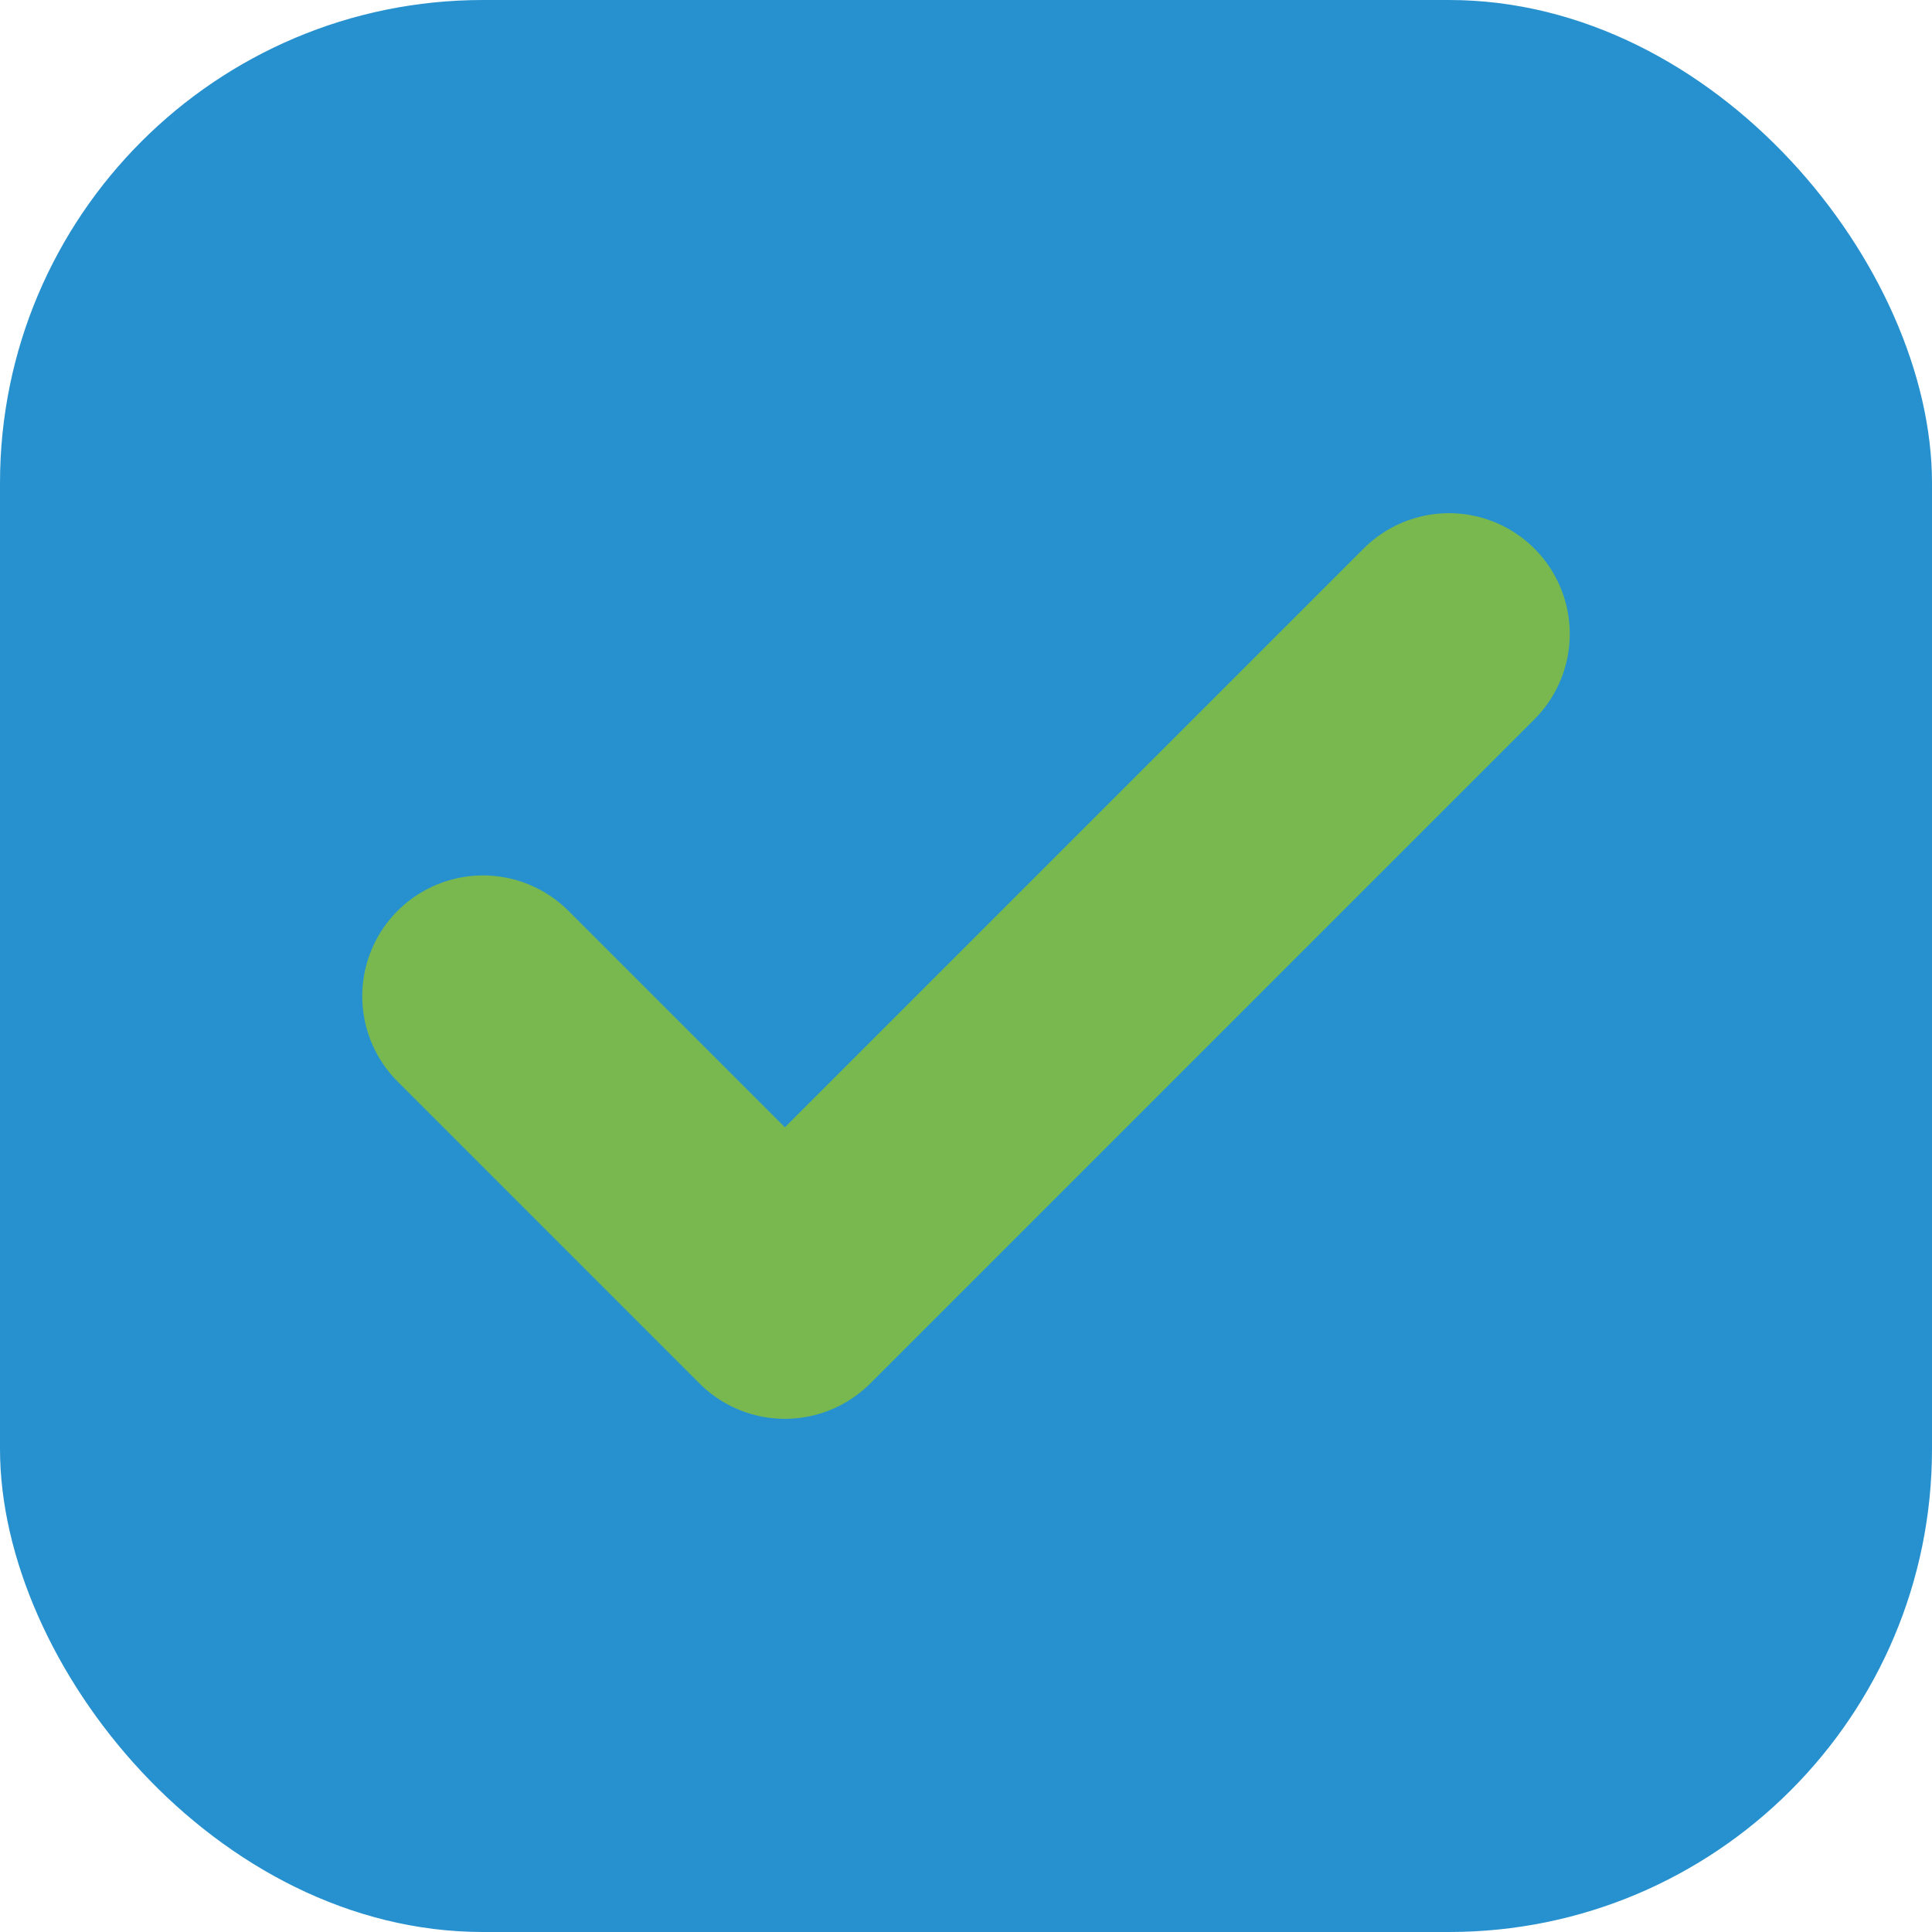
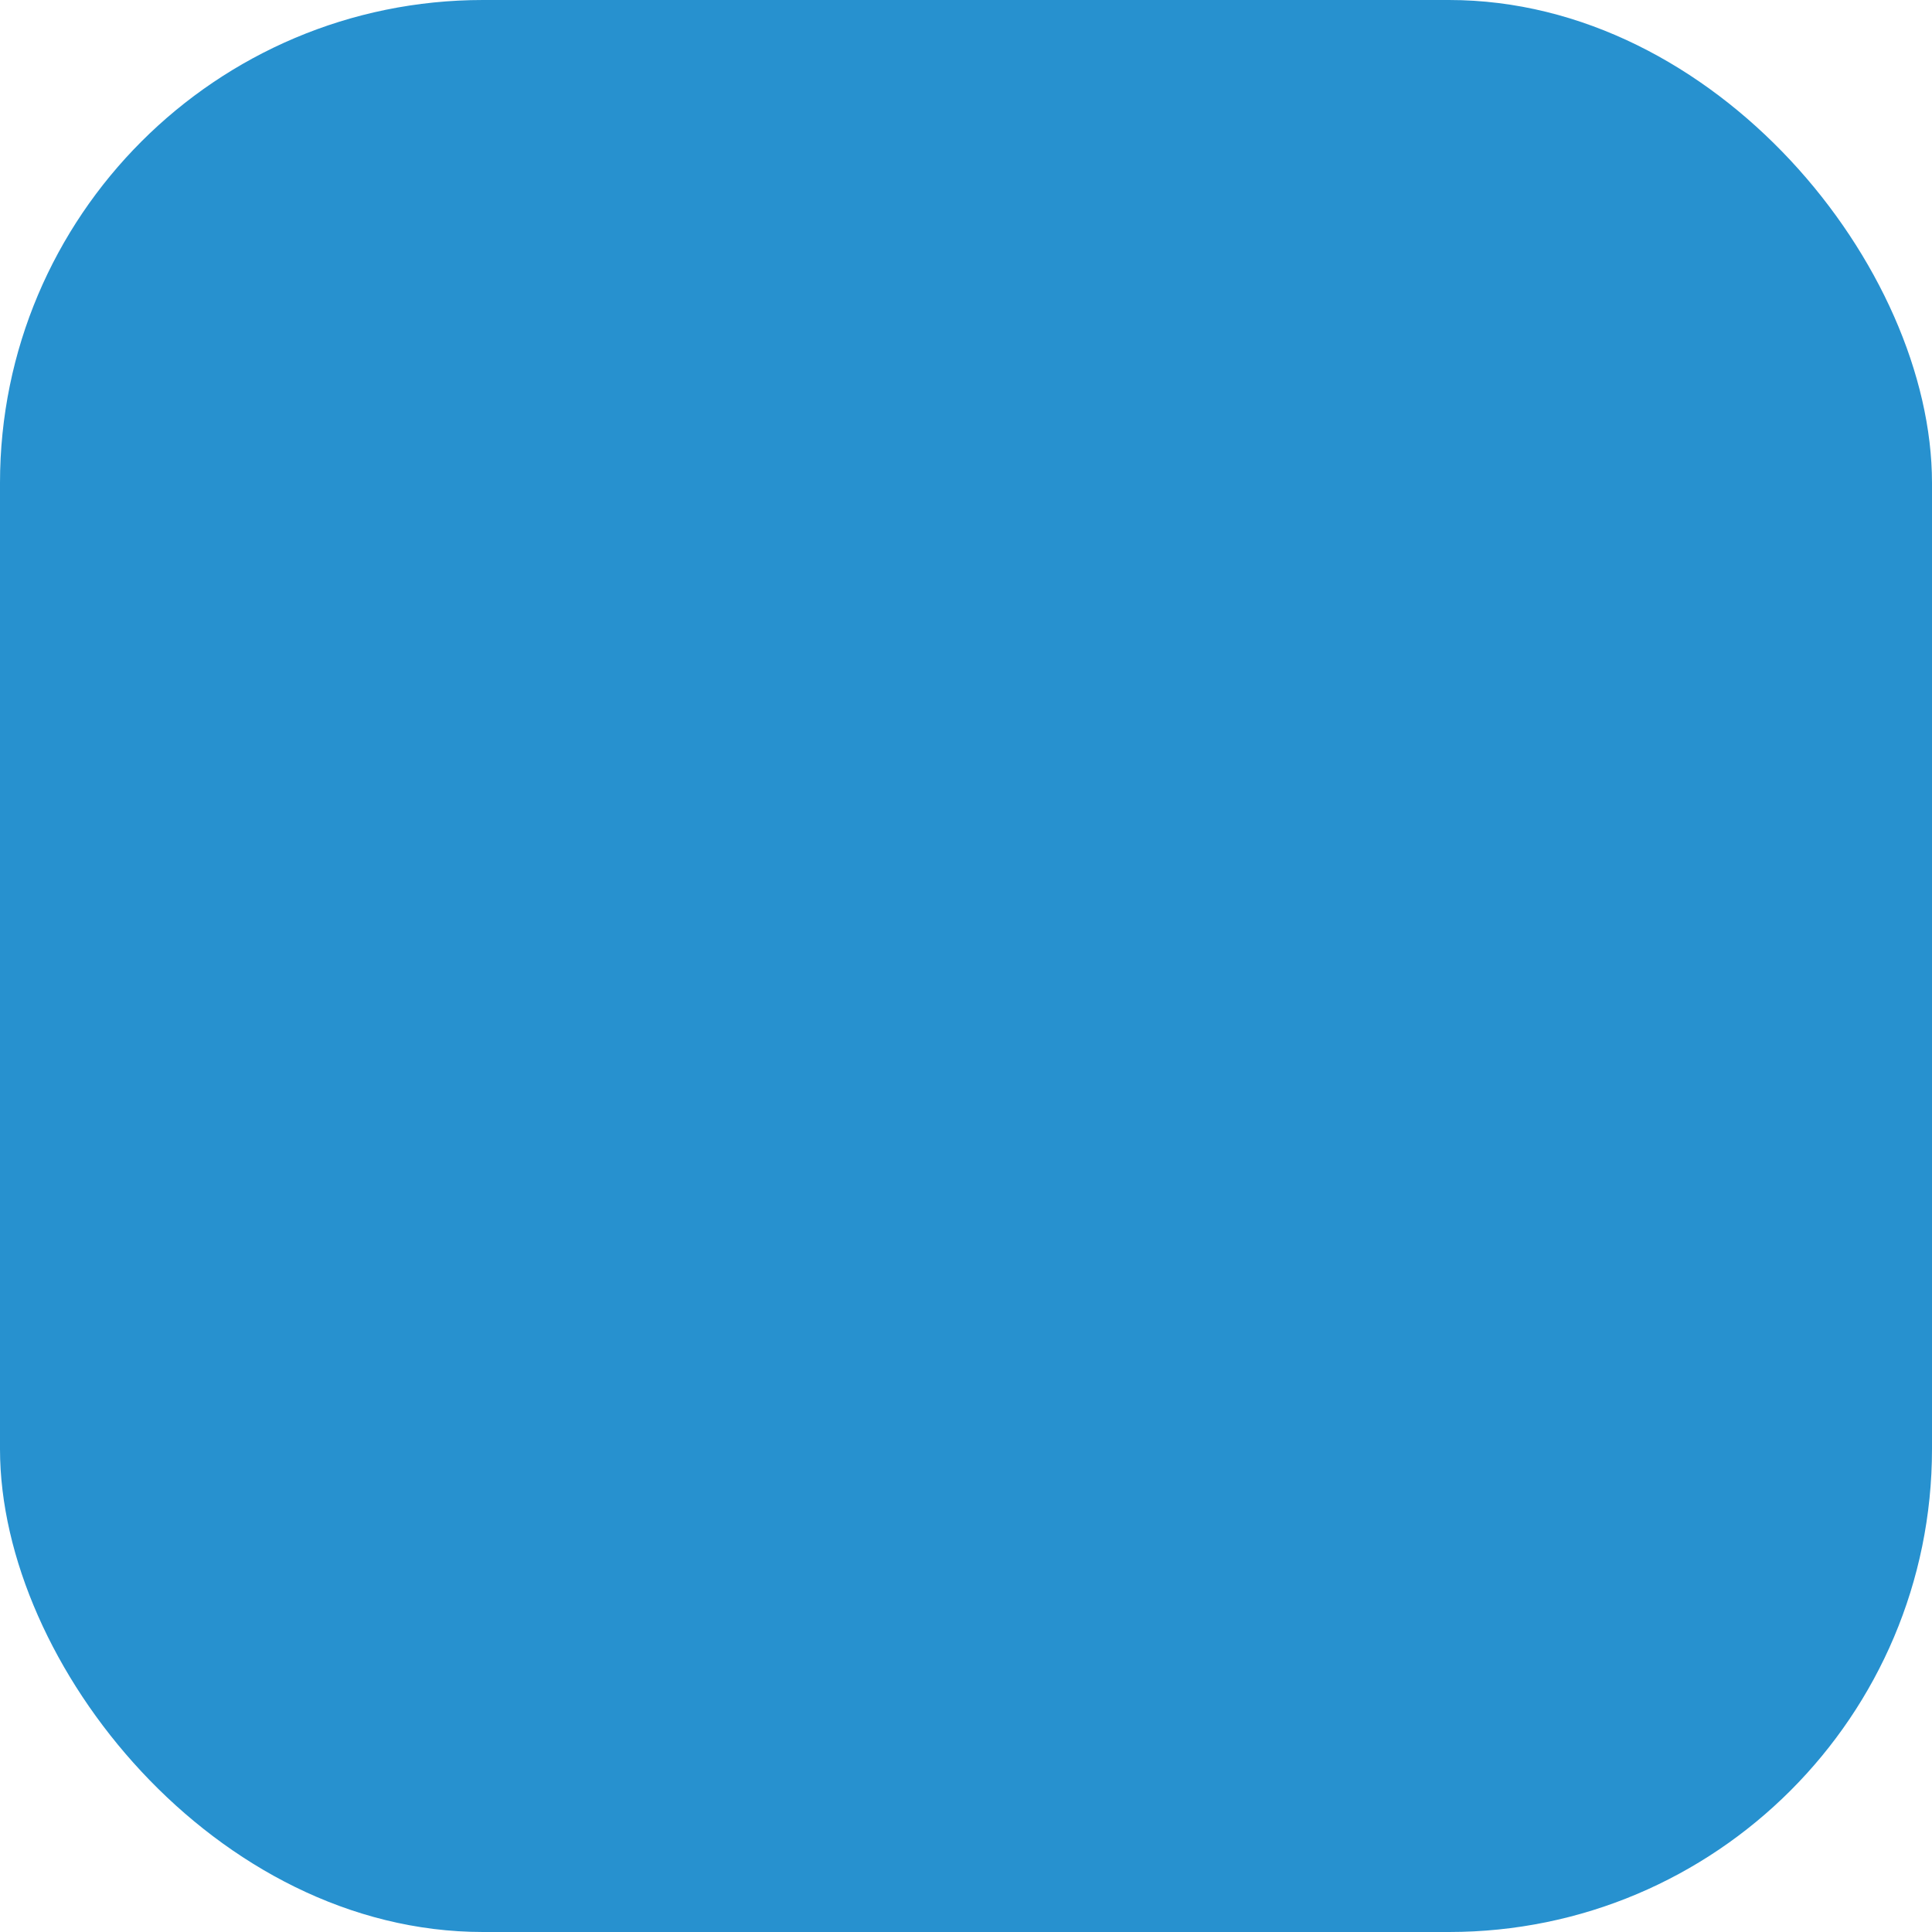
<svg xmlns="http://www.w3.org/2000/svg" width="32" height="32" viewBox="0 0 32 32" fill="none">
  <rect width="32" height="32" rx="8" fill="#2791CF" />
-   <path d="M8 16.5L13 21.5L24 10.5" stroke="#79B84F" stroke-width="4" stroke-linecap="round" stroke-linejoin="round" />
</svg>